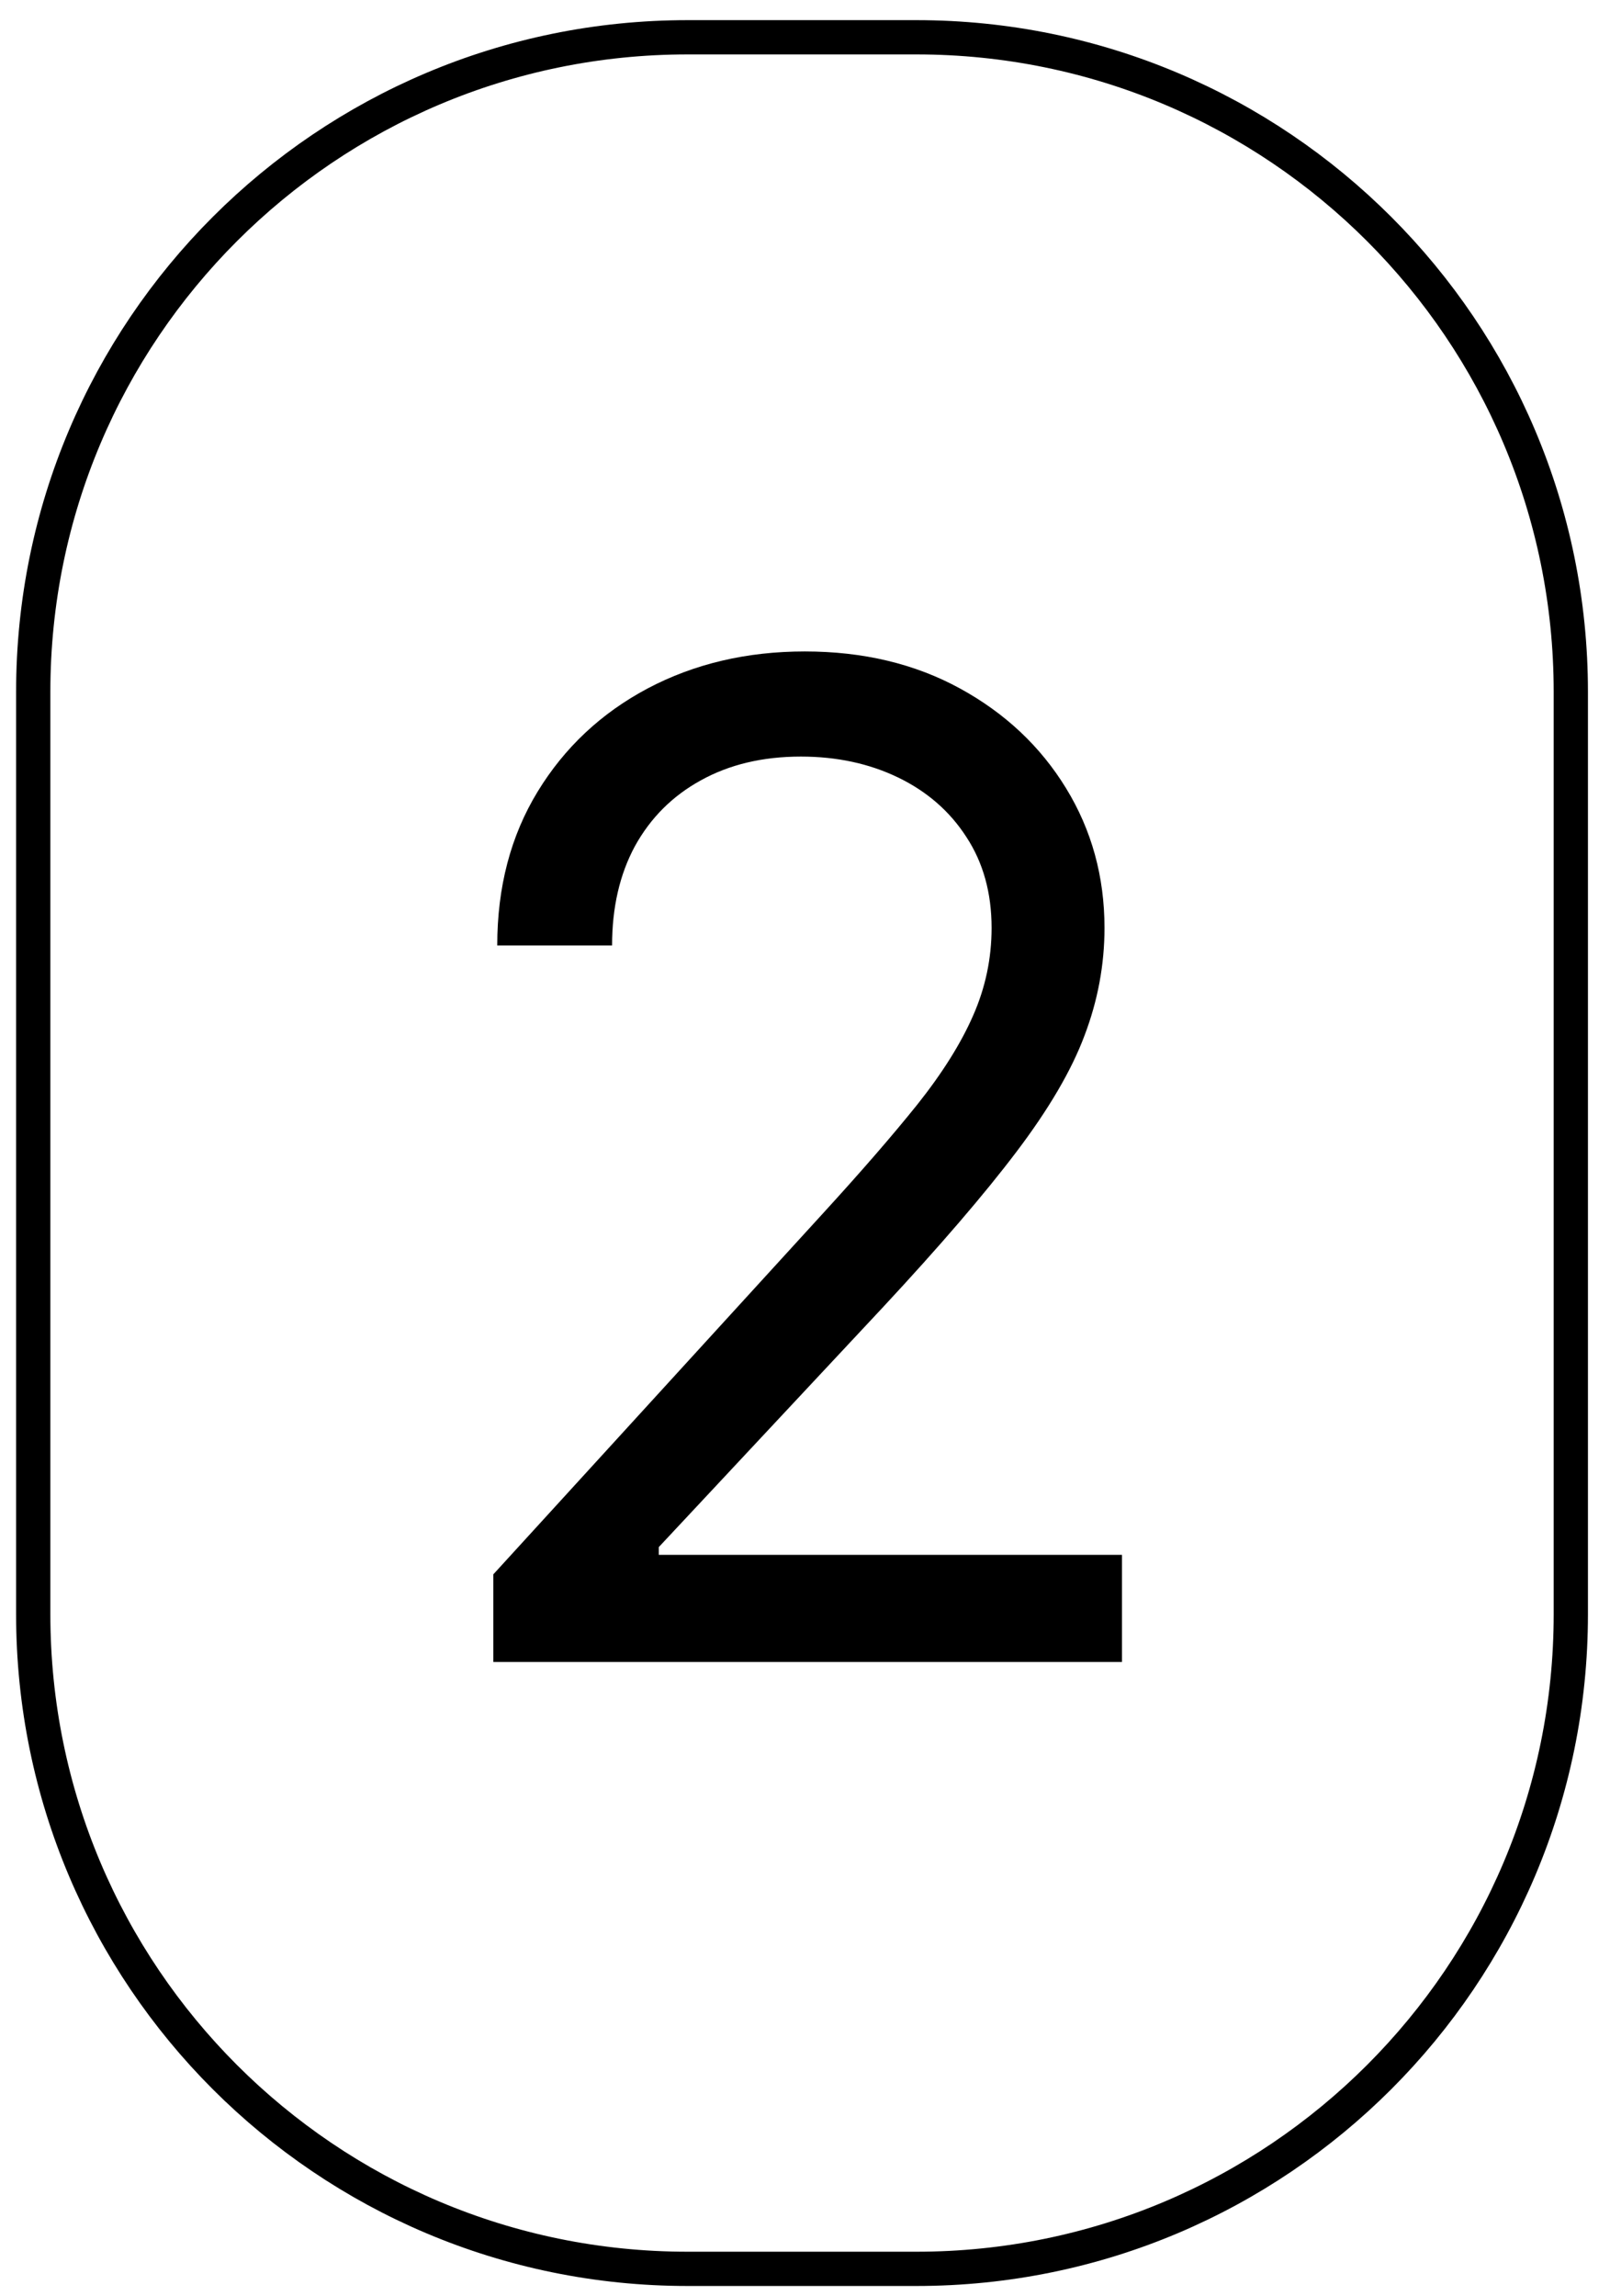
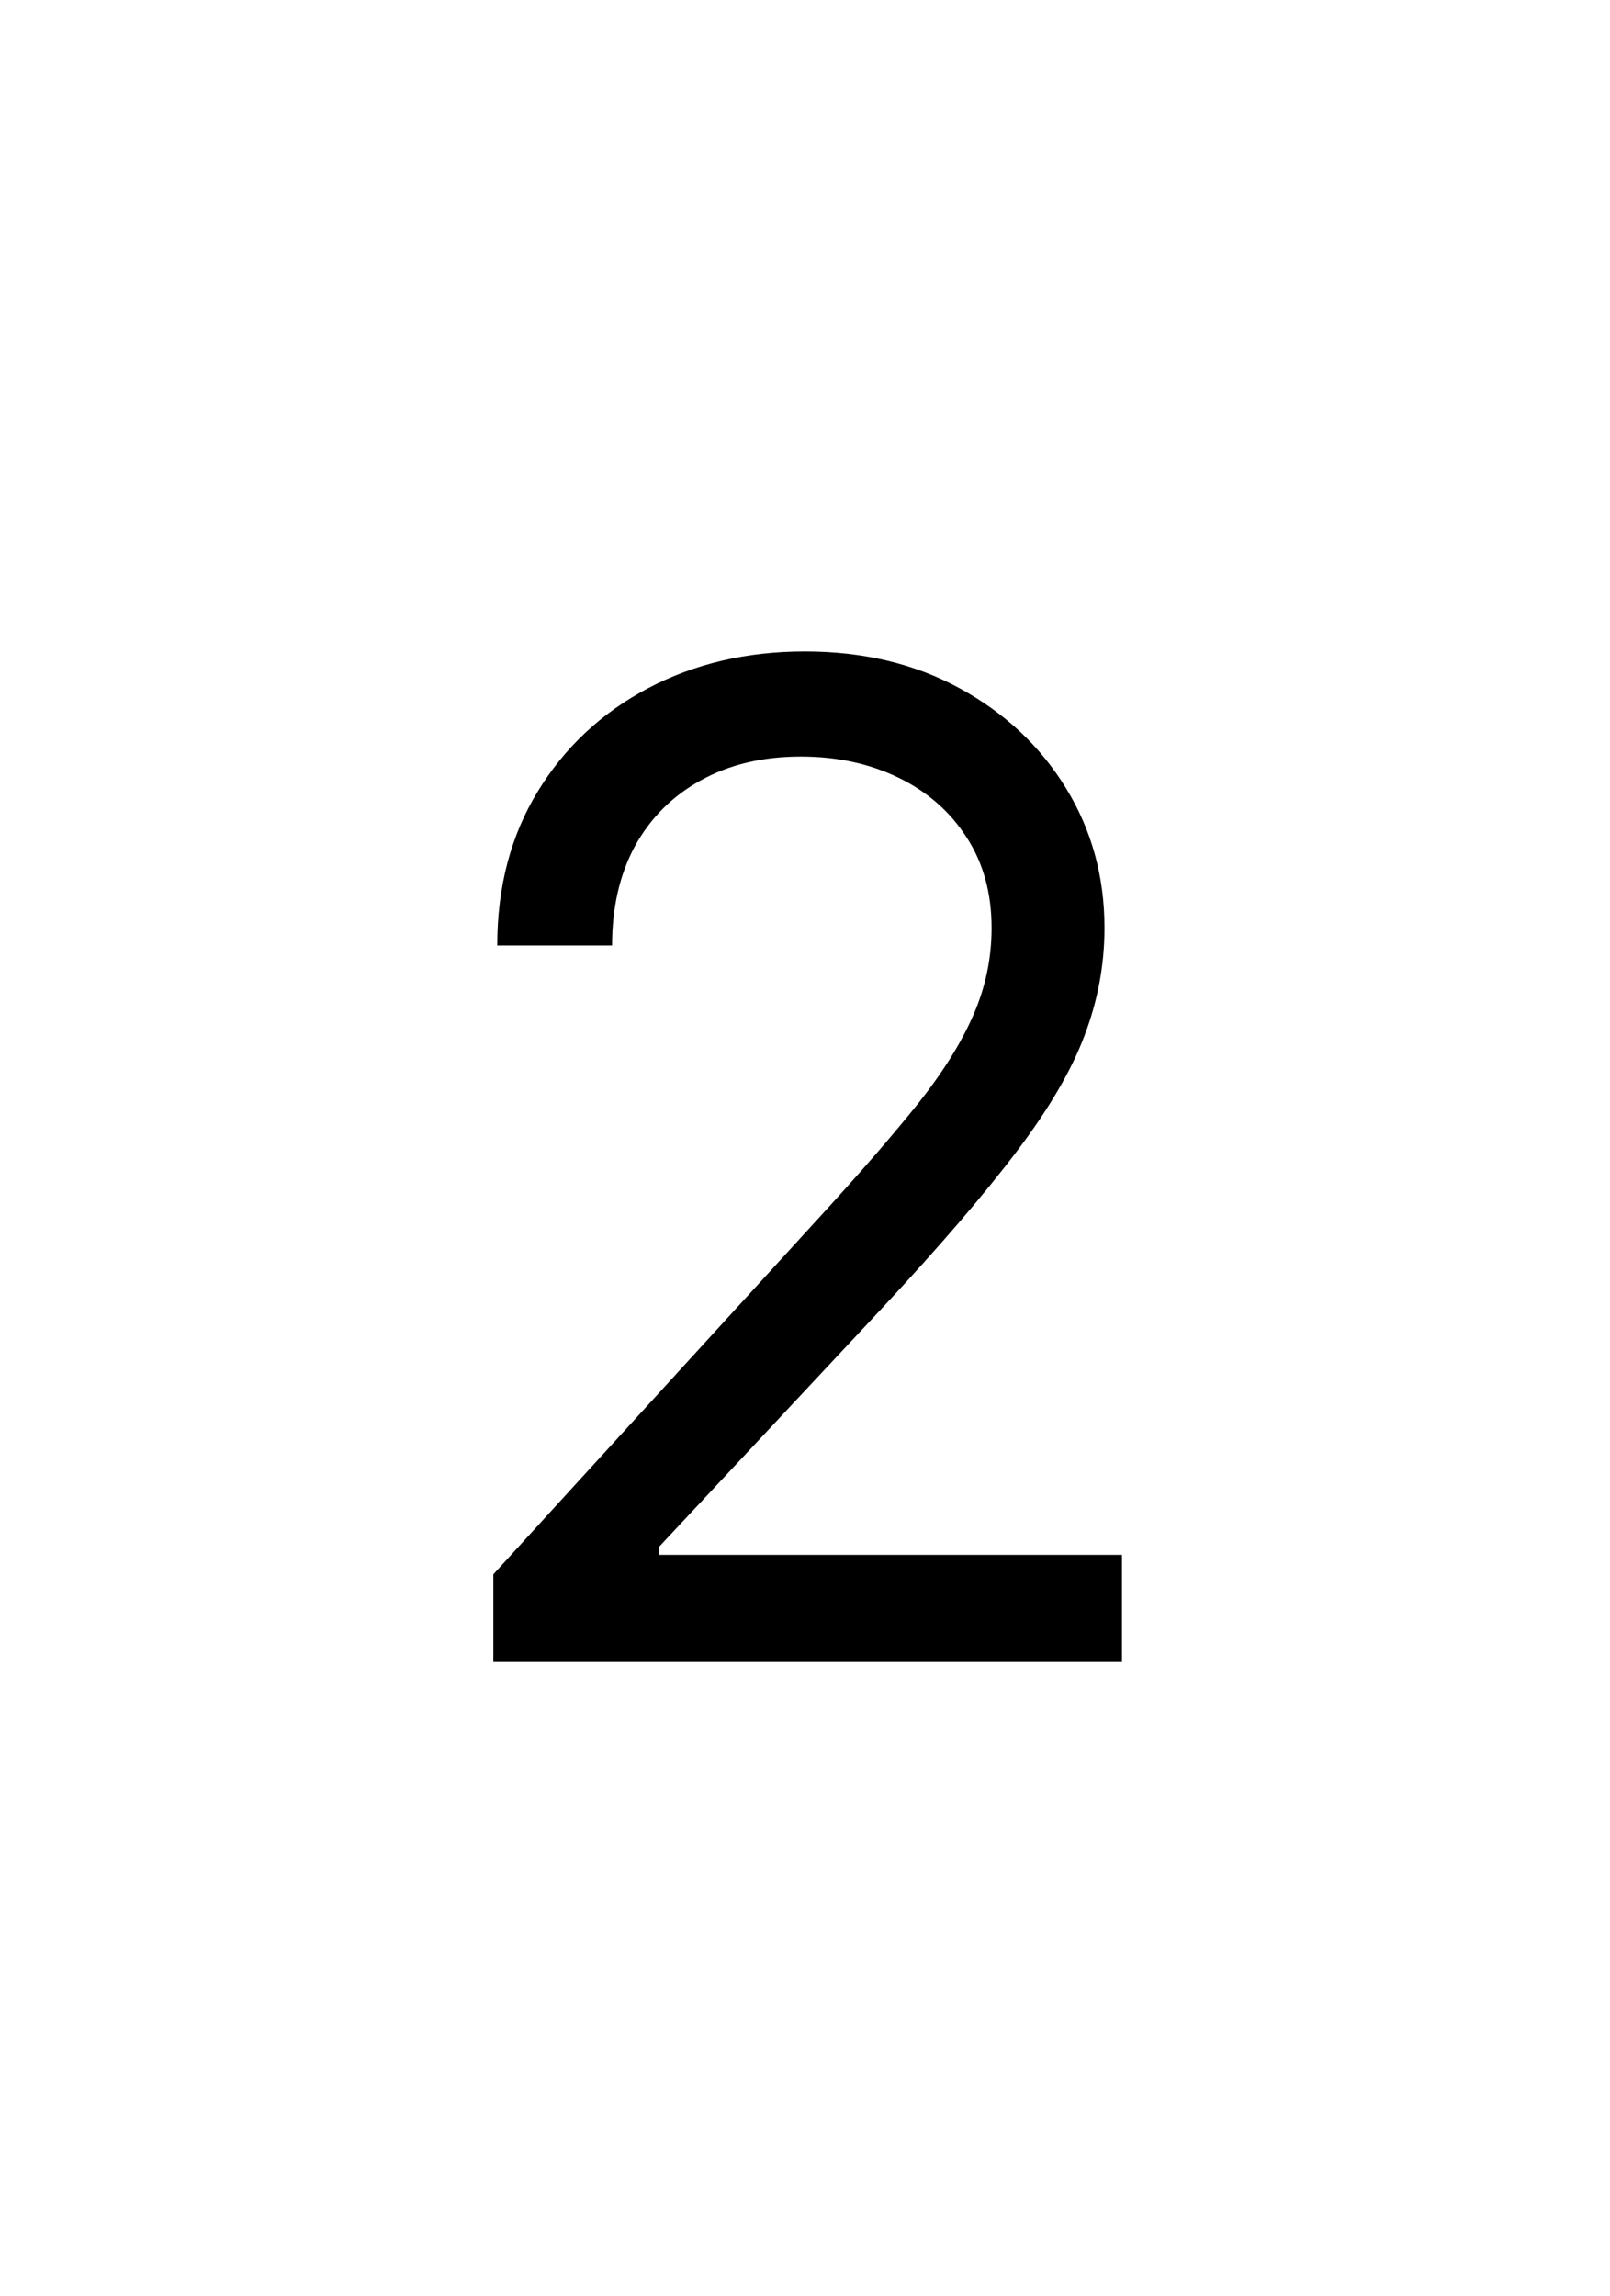
<svg xmlns="http://www.w3.org/2000/svg" width="47" height="67" viewBox="0 0 47 67" fill="none">
-   <path d="M20.073 1.088H26.752C37.302 1.088 45.856 9.64 45.856 20.19V47.108C45.856 57.659 37.303 66.211 26.752 66.211H20.073C9.522 66.211 0.97 57.659 0.97 47.108V20.19C0.97 9.64 9.523 1.088 20.073 1.088Z" stroke="black" />
  <path d="M14.402 48.5V45.943L24.004 35.432C25.131 34.201 26.059 33.131 26.788 32.222C27.517 31.303 28.057 30.441 28.408 29.636C28.767 28.822 28.947 27.97 28.947 27.079C28.947 26.057 28.701 25.171 28.209 24.423C27.726 23.675 27.063 23.098 26.22 22.69C25.377 22.283 24.43 22.079 23.379 22.079C22.262 22.079 21.287 22.312 20.453 22.776C19.629 23.23 18.99 23.869 18.535 24.693C18.09 25.517 17.868 26.483 17.868 27.591H14.516C14.516 25.886 14.909 24.39 15.695 23.102C16.481 21.814 17.551 20.811 18.905 20.091C20.268 19.371 21.798 19.011 23.493 19.011C25.197 19.011 26.708 19.371 28.024 20.091C29.34 20.811 30.373 21.781 31.121 23.003C31.869 24.224 32.243 25.583 32.243 27.079C32.243 28.15 32.049 29.196 31.66 30.219C31.282 31.232 30.619 32.364 29.672 33.614C28.734 34.854 27.432 36.369 25.766 38.159L19.232 45.148V45.375H32.754V48.5H14.402Z" fill="black" />
</svg>